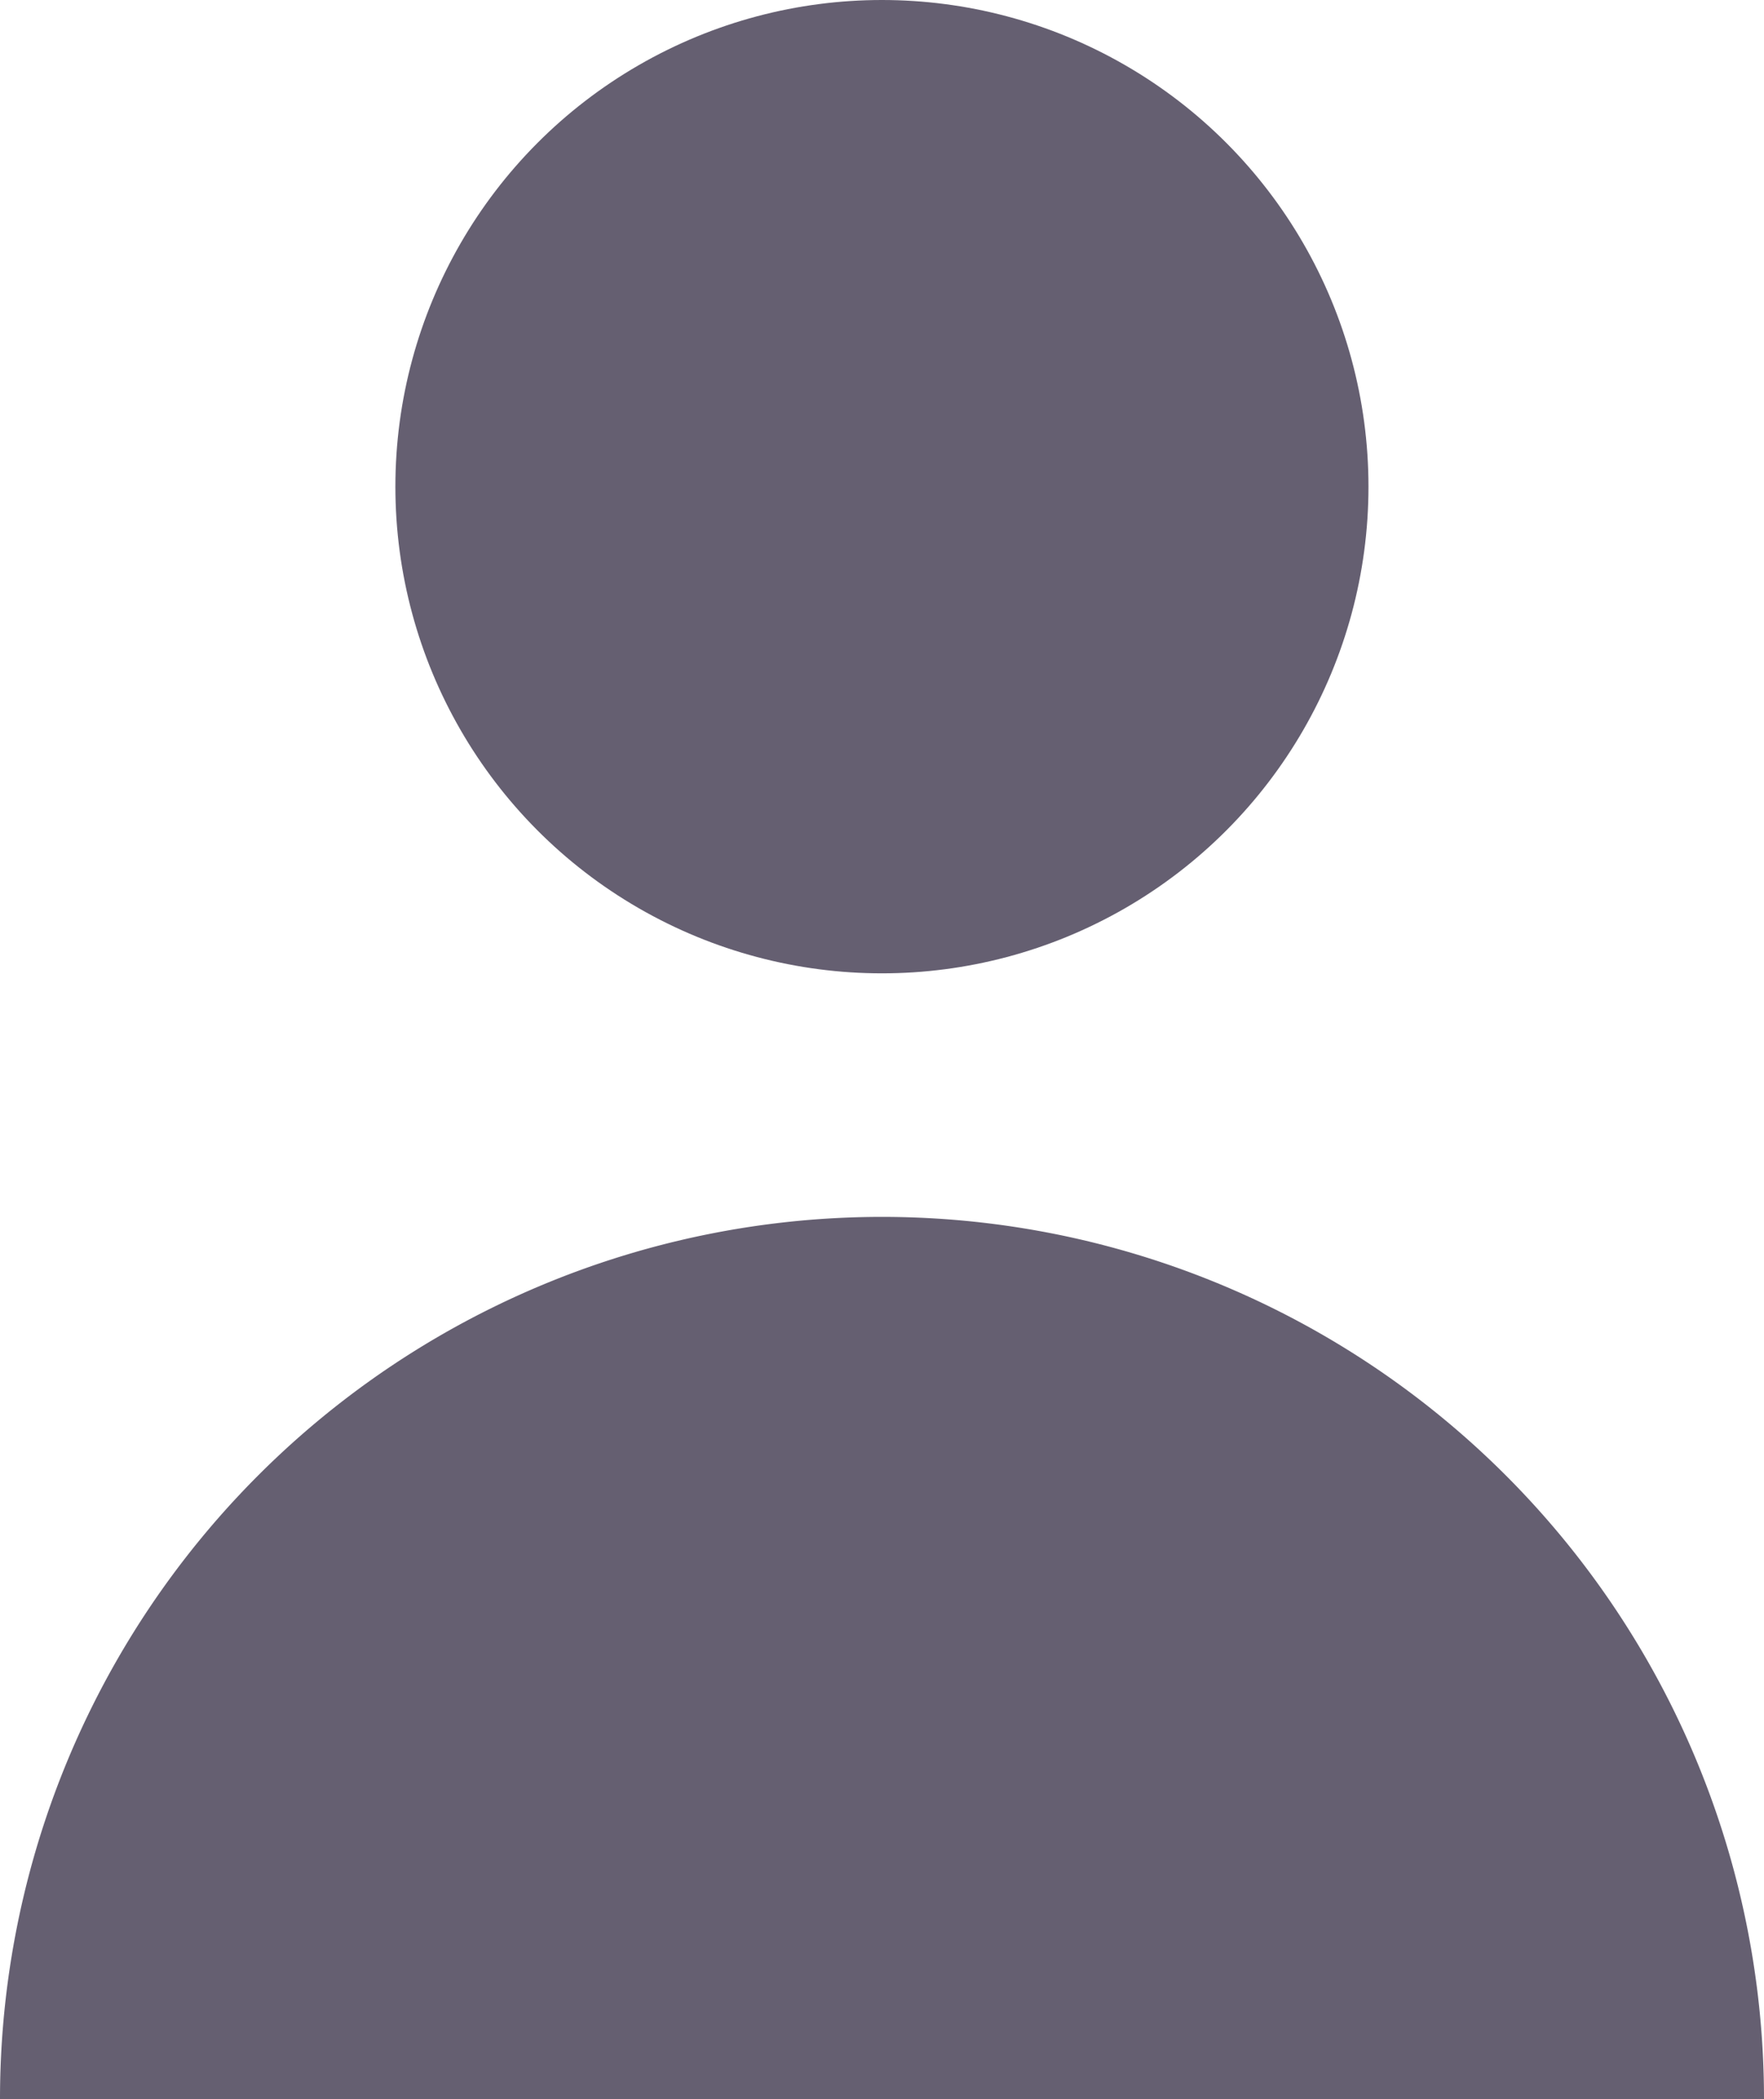
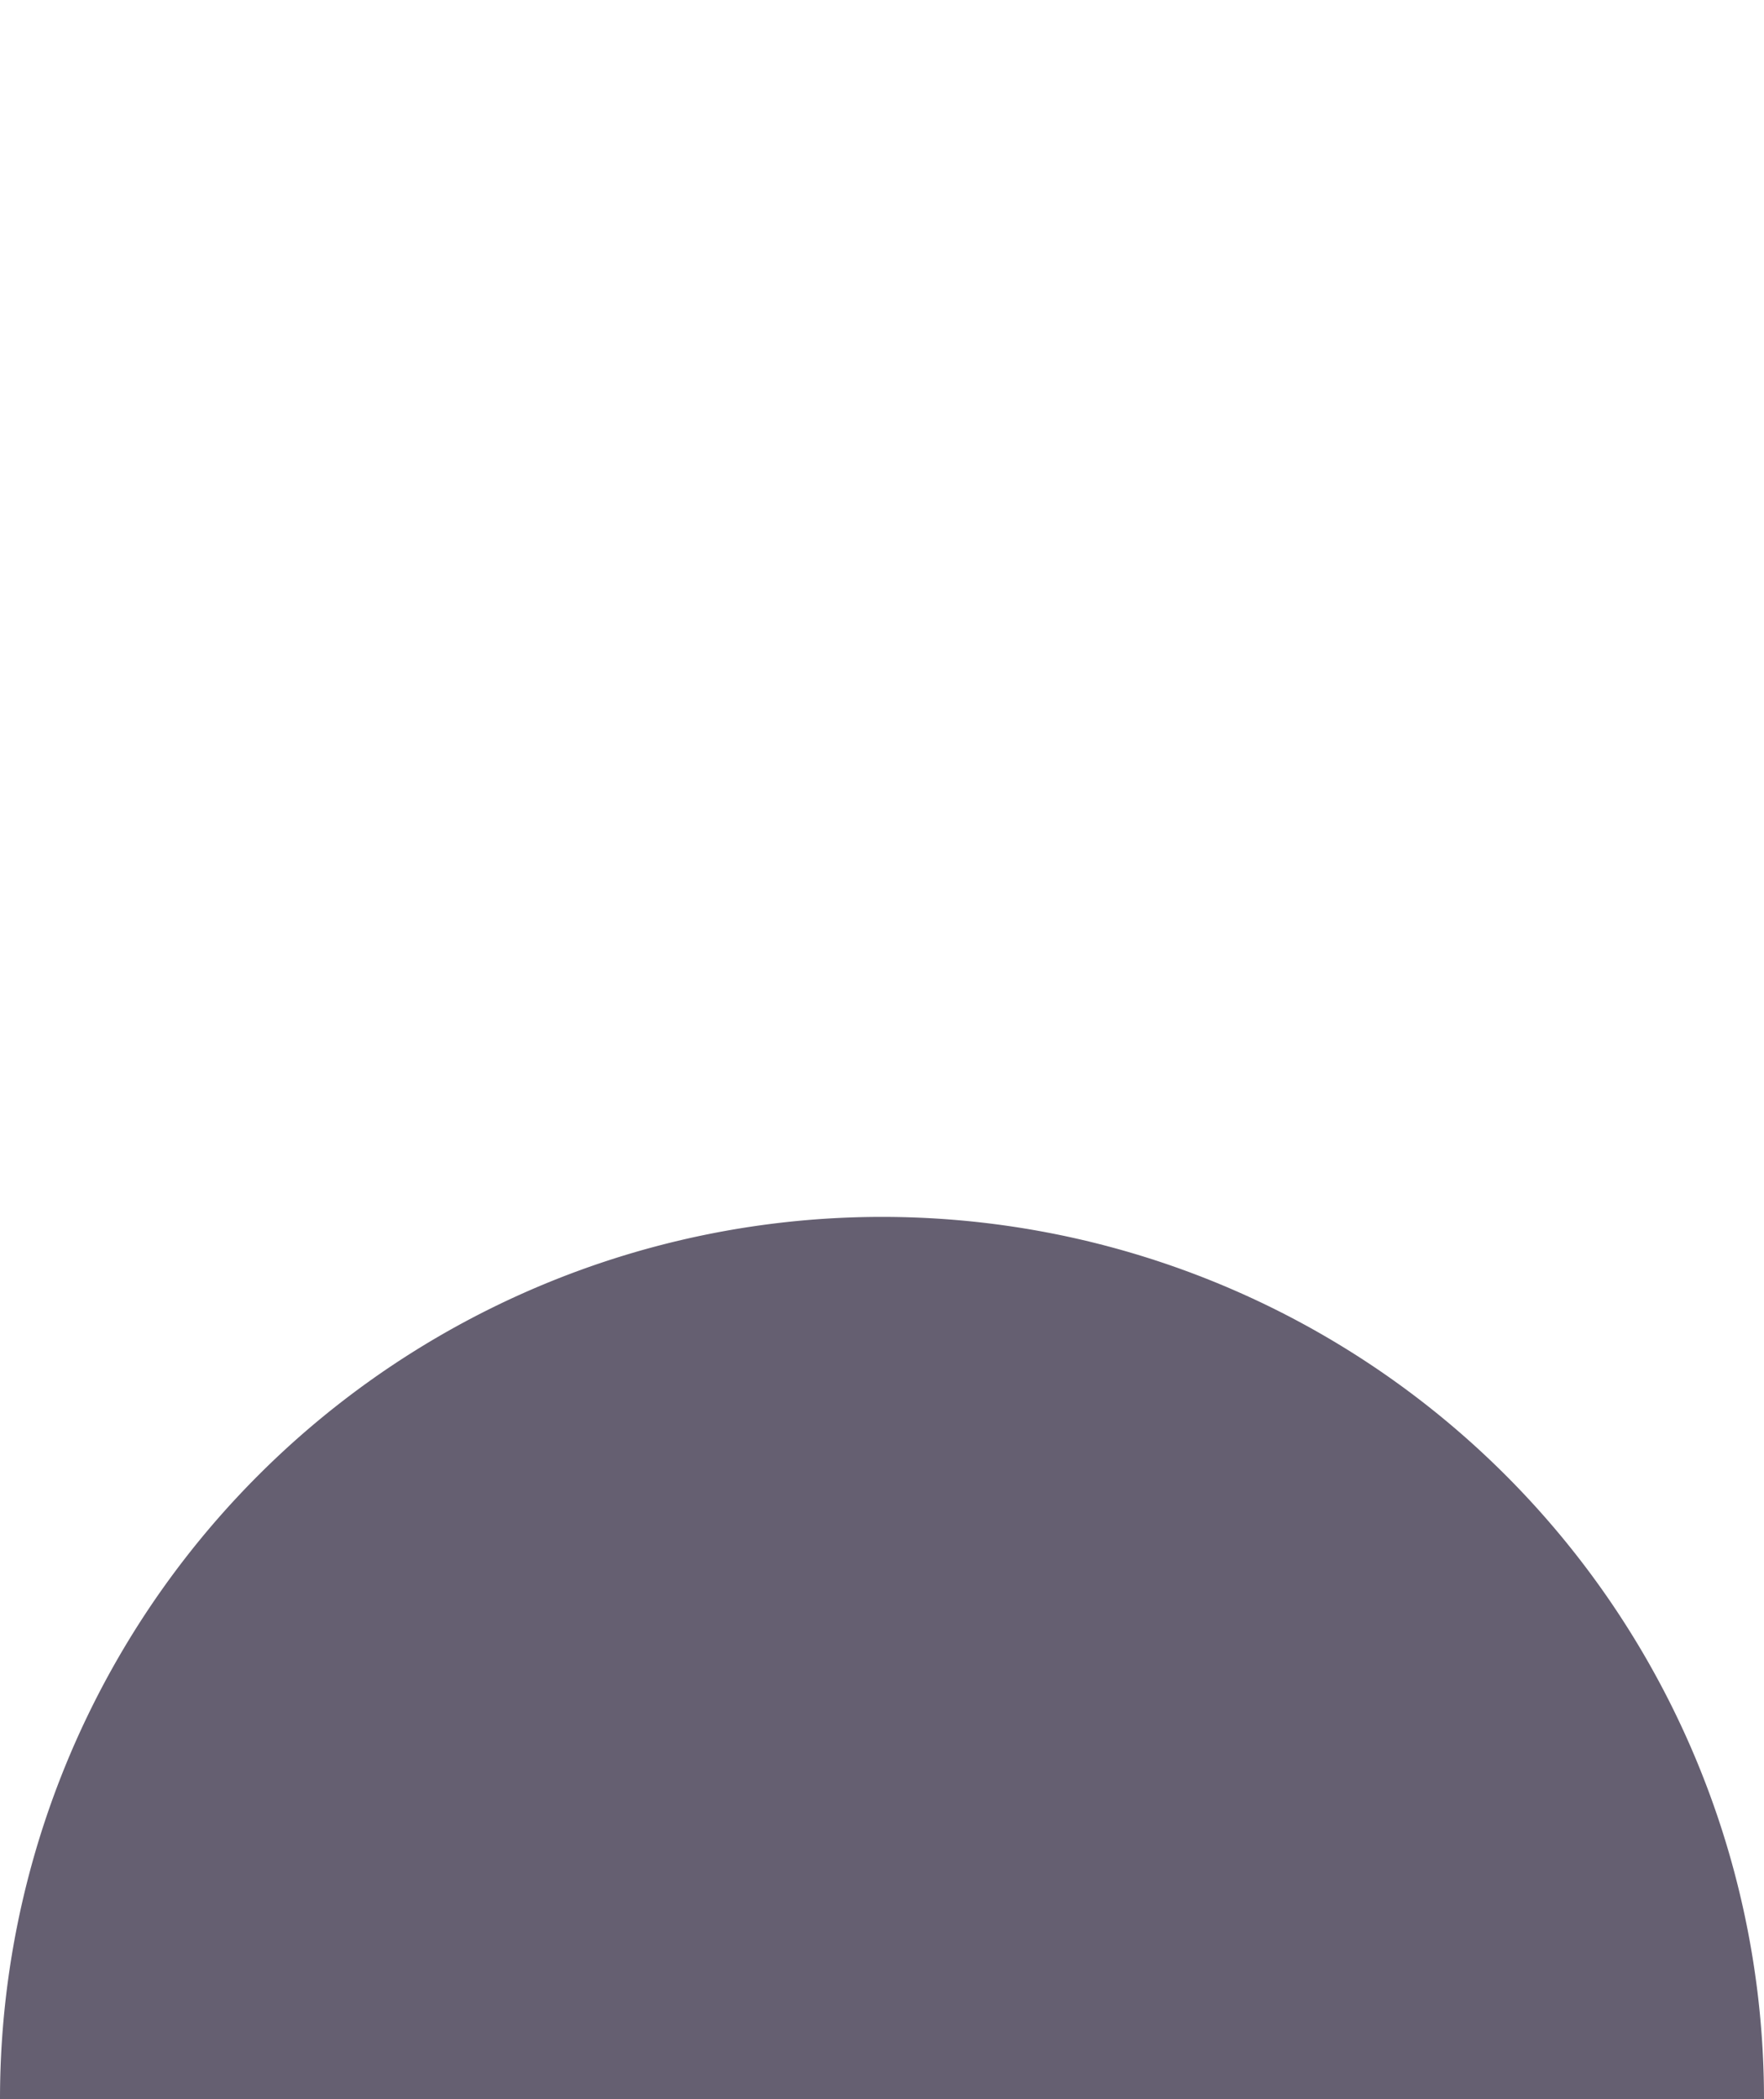
<svg xmlns="http://www.w3.org/2000/svg" width="11.881" height="14.134" viewBox="0 0 11.881 14.134">
  <defs>
    <style>.a{fill:#655F71;}</style>
  </defs>
  <g transform="translate(-20.625)">
-     <circle class="a" cx="3.277" cy="3.277" r="3.277" transform="translate(23.288)" />
    <path class="a" d="M26.565,150a5.94,5.94,0,0,0-5.94,5.94H32.506A5.94,5.94,0,0,0,26.565,150Z" transform="translate(0 -141.806)" />
  </g>
</svg>